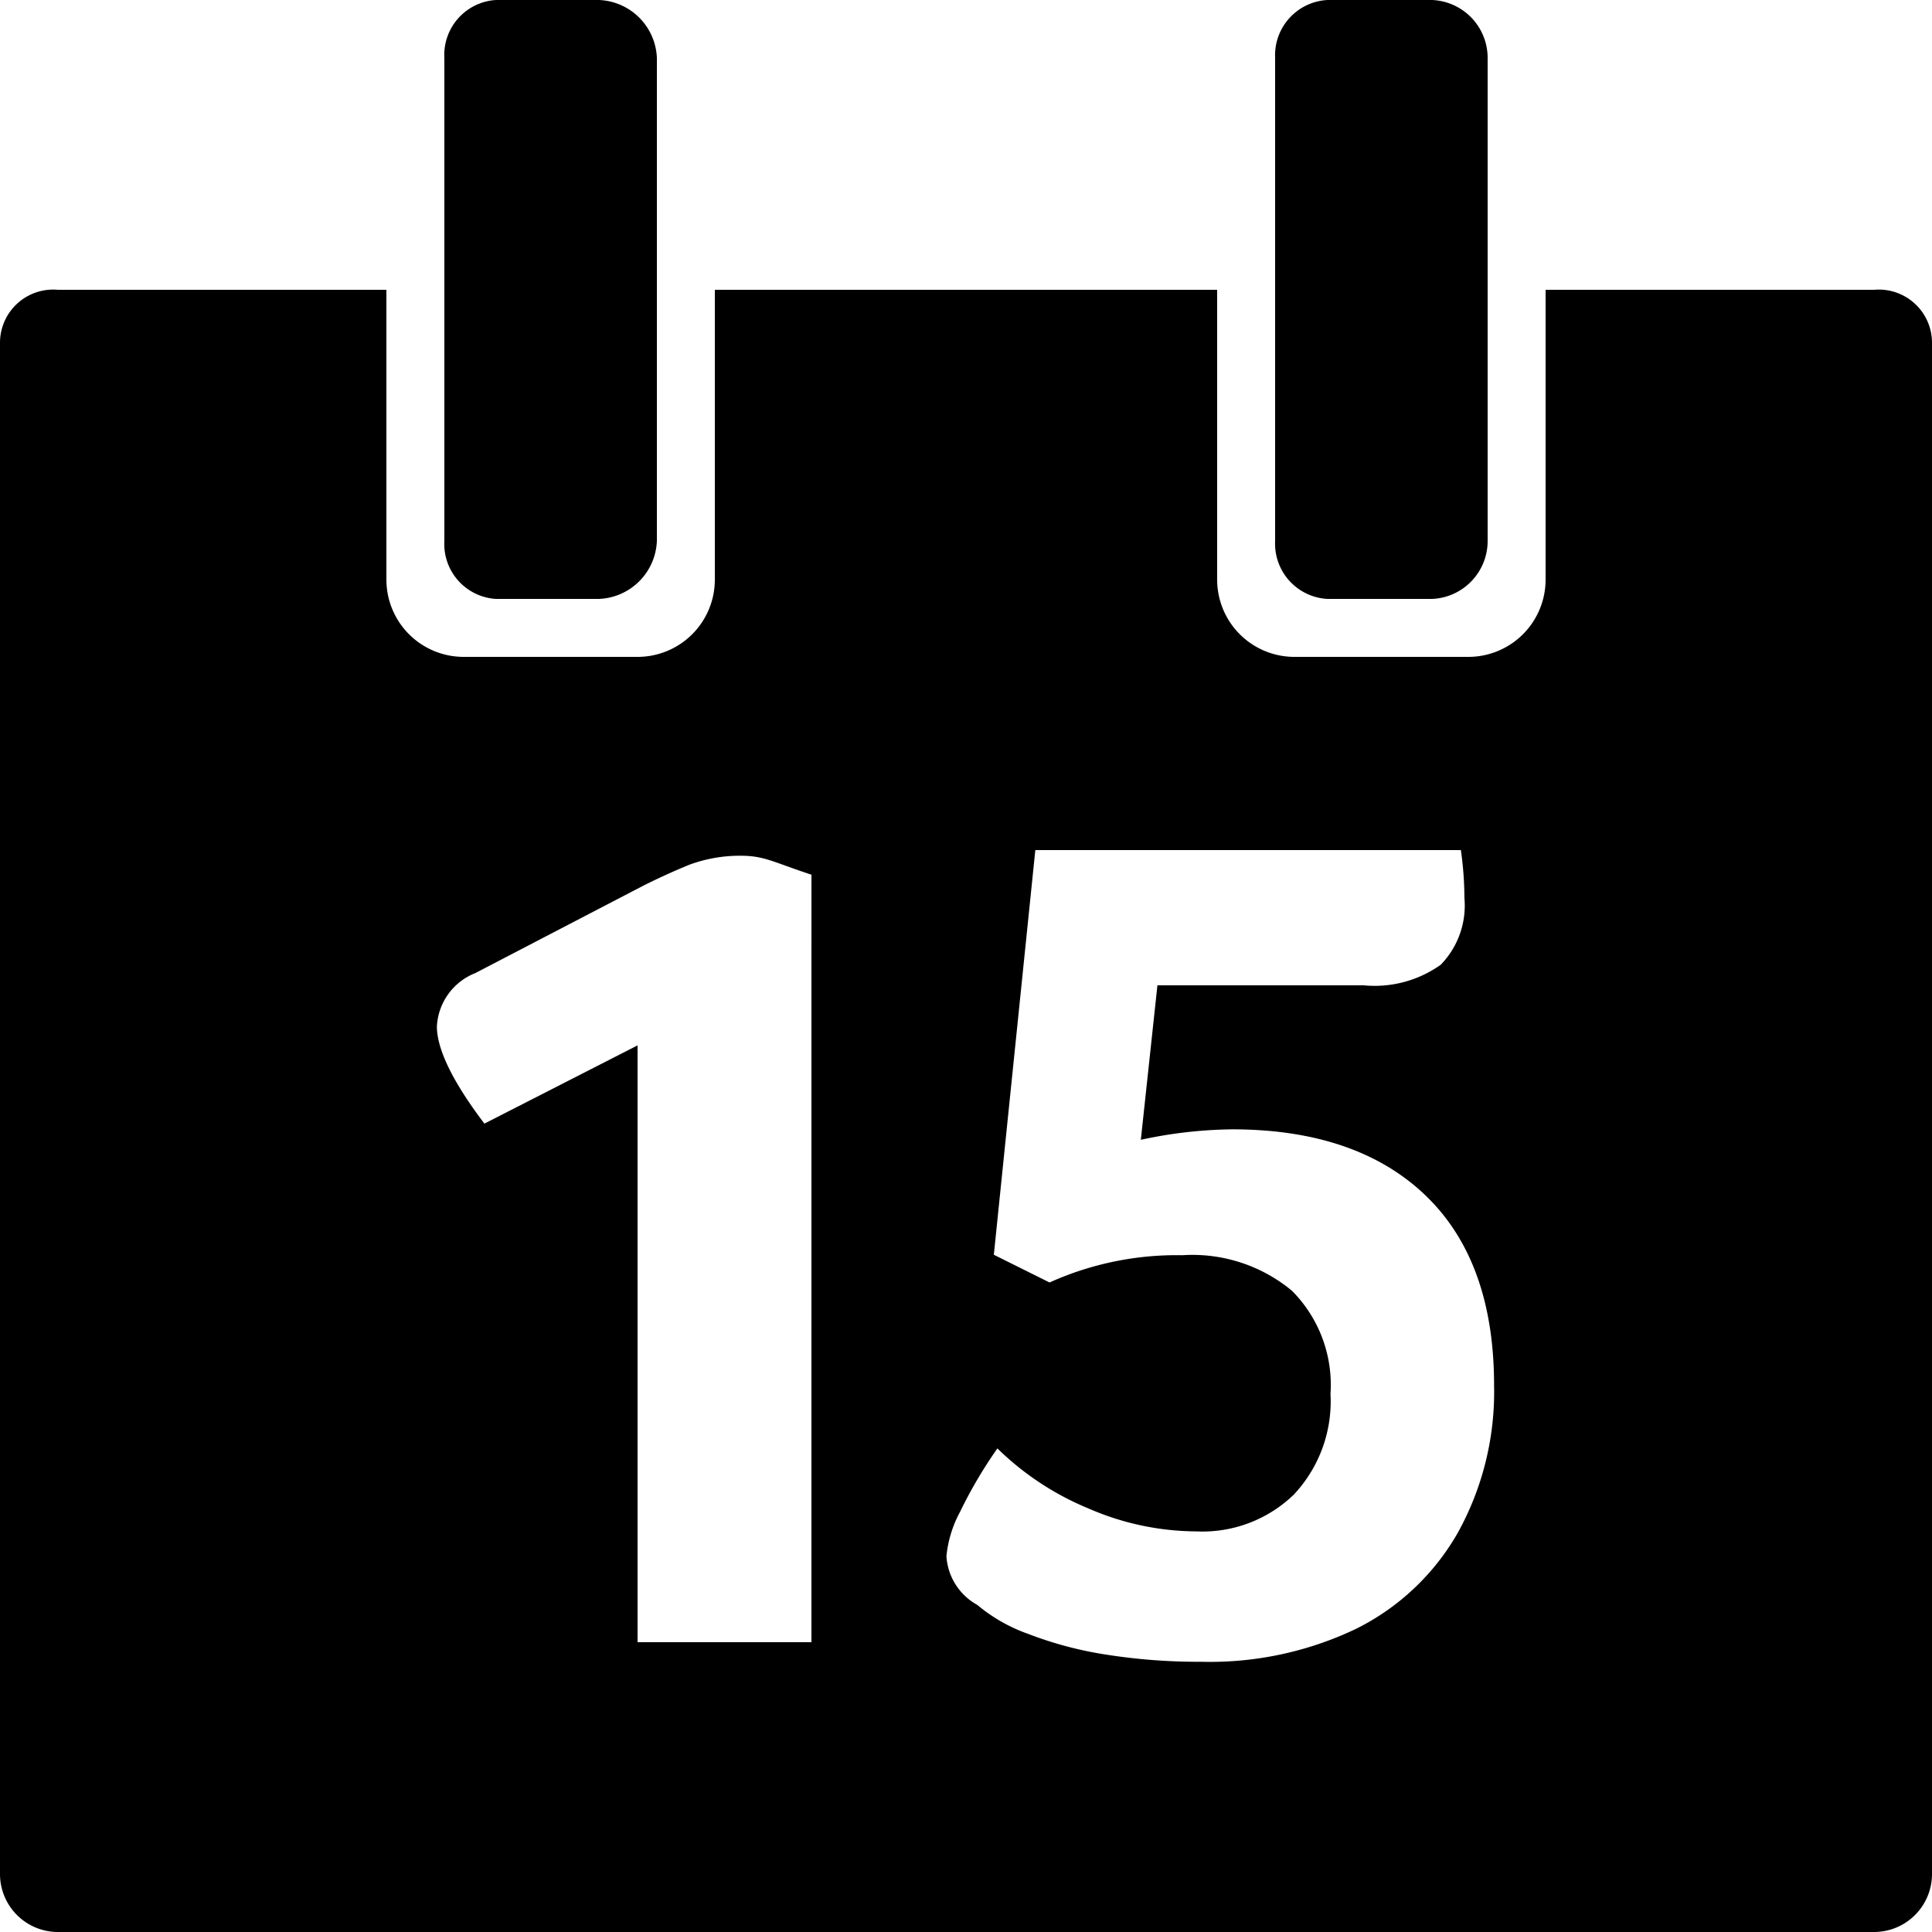
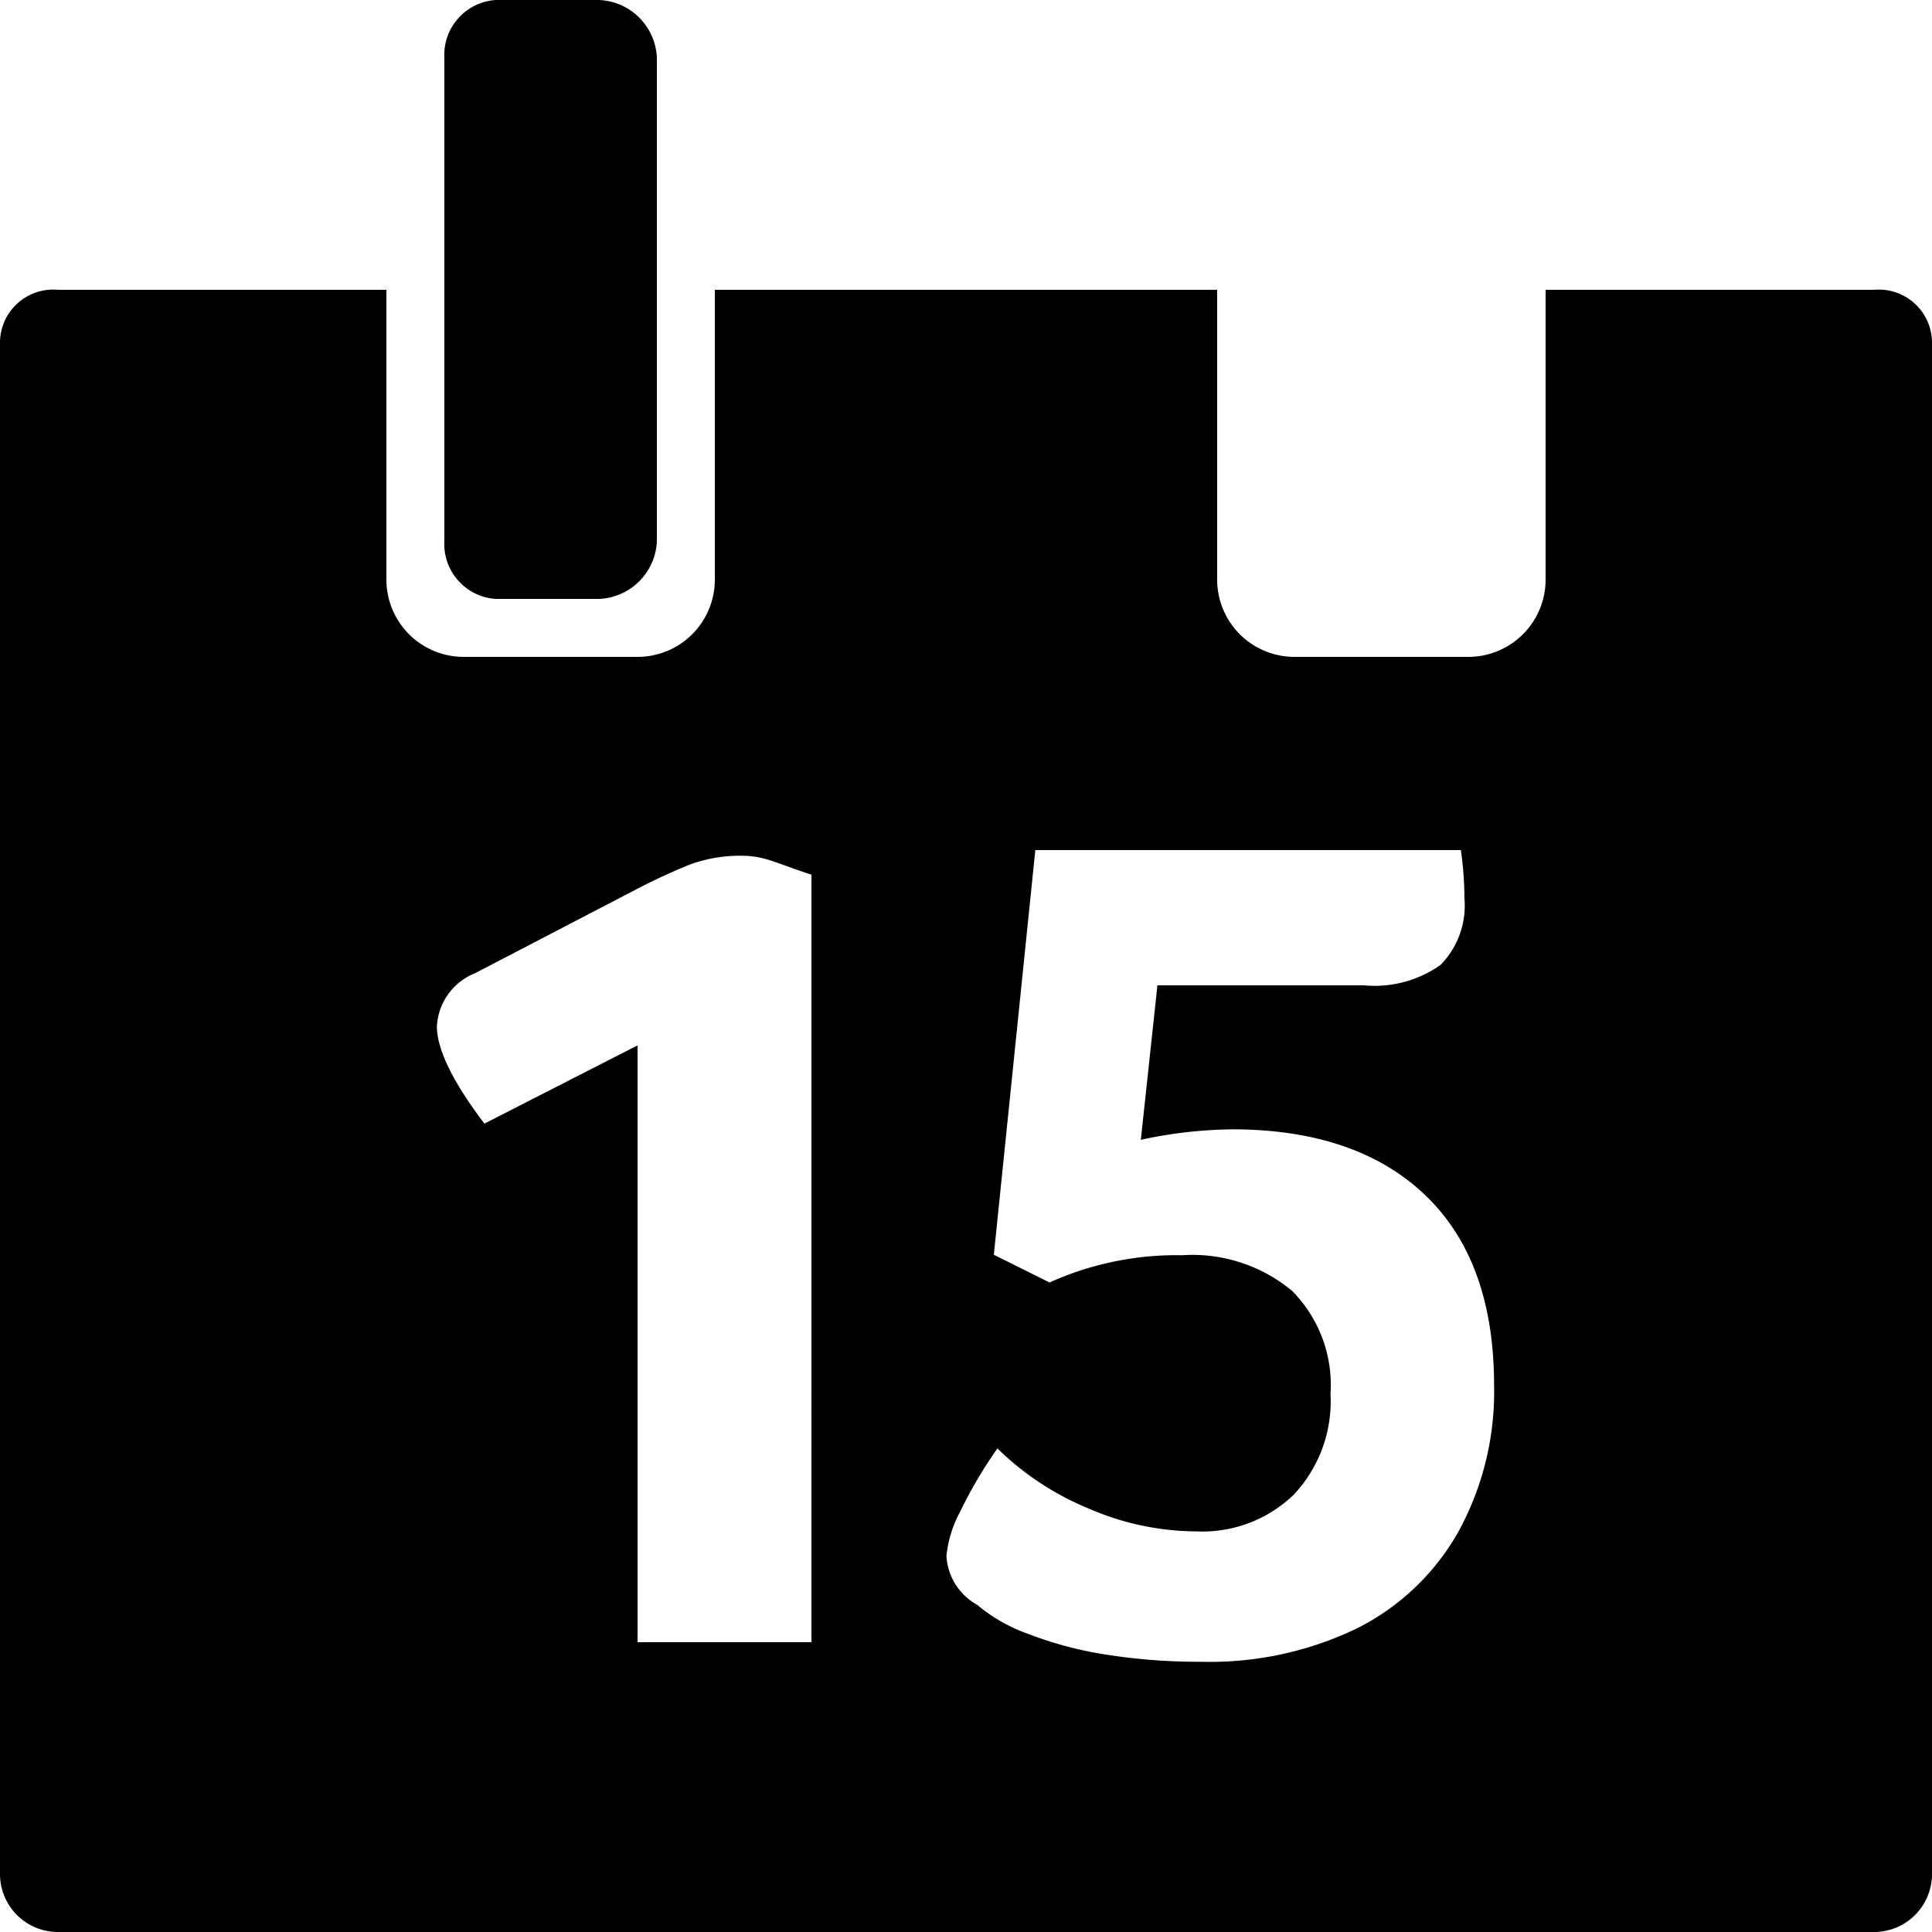
<svg xmlns="http://www.w3.org/2000/svg" viewBox="0 0 100 100">
  <title>icon-calendar</title>
-   <path d="M77,3a3,3,0,0,0-2.874-3h-5.417A2.865,2.865,0,0,0,66,3V28a2.865,2.865,0,0,0,2.709,3h5.417A3,3,0,0,0,77,28Z" />
  <path d="M34,3a3.125,3.125,0,0,0-3-3H25.667A2.848,2.848,0,0,0,23,3V28a2.848,2.848,0,0,0,2.667,3H31a3.125,3.125,0,0,0,3-3Z" />
  <path d="M97,15H80V30a4,4,0,0,1-4,4H67a4,4,0,0,1-4-4V15H37V30a4,4,0,0,1-4,4H24a4,4,0,0,1-4-4V15H3a2.754,2.754,0,0,0-3,2.694V97a3,3,0,0,0,3,3H97a3,3,0,0,0,3-3V17.694A2.754,2.754,0,0,0,97,15ZM42,85H33V54.109l-7.927,4.049c-1.678-2.209-2.46-3.885-2.46-5.031a3.144,3.144,0,0,1,1.991-2.761l8.726-4.54c.818-.408,1.612-.767,2.368-1.074a7.573,7.573,0,0,1,2.615-.46c1.268,0,1.688.328,3.688.982Zm33.461-5.674A12.424,12.424,0,0,1,70.216,84.295a17.528,17.528,0,0,1-8.037,1.718,30.672,30.672,0,0,1-4.908-.368,19.364,19.364,0,0,1-4.05-1.074,8.507,8.507,0,0,1-2.639-1.503,3.095,3.095,0,0,1-1.595-2.515,6.043,6.043,0,0,1,.706-2.301,23.323,23.323,0,0,1,1.933-3.282,14.76,14.76,0,0,0,4.693,3.099,14.142,14.142,0,0,0,5.614,1.196,6.801,6.801,0,0,0,5.031-1.901,7.048,7.048,0,0,0,1.902-5.216,6.906,6.906,0,0,0-1.994-5.338,8.069,8.069,0,0,0-5.676-1.84,15.994,15.994,0,0,0-6.871,1.411l-2.884-1.435L53.588,44H75.615a17.996,17.996,0,0,1,.183,2.478,4.393,4.393,0,0,1-1.226,3.457A5.896,5.896,0,0,1,70.583,51H59.908L59.049,58.996a23.427,23.427,0,0,1,4.724-.542c4.335,0,7.68,1.171,10.032,3.441,2.352,2.27,3.528,5.55,3.528,9.804A15.051,15.051,0,0,1,75.461,79.326Z" />
</svg>